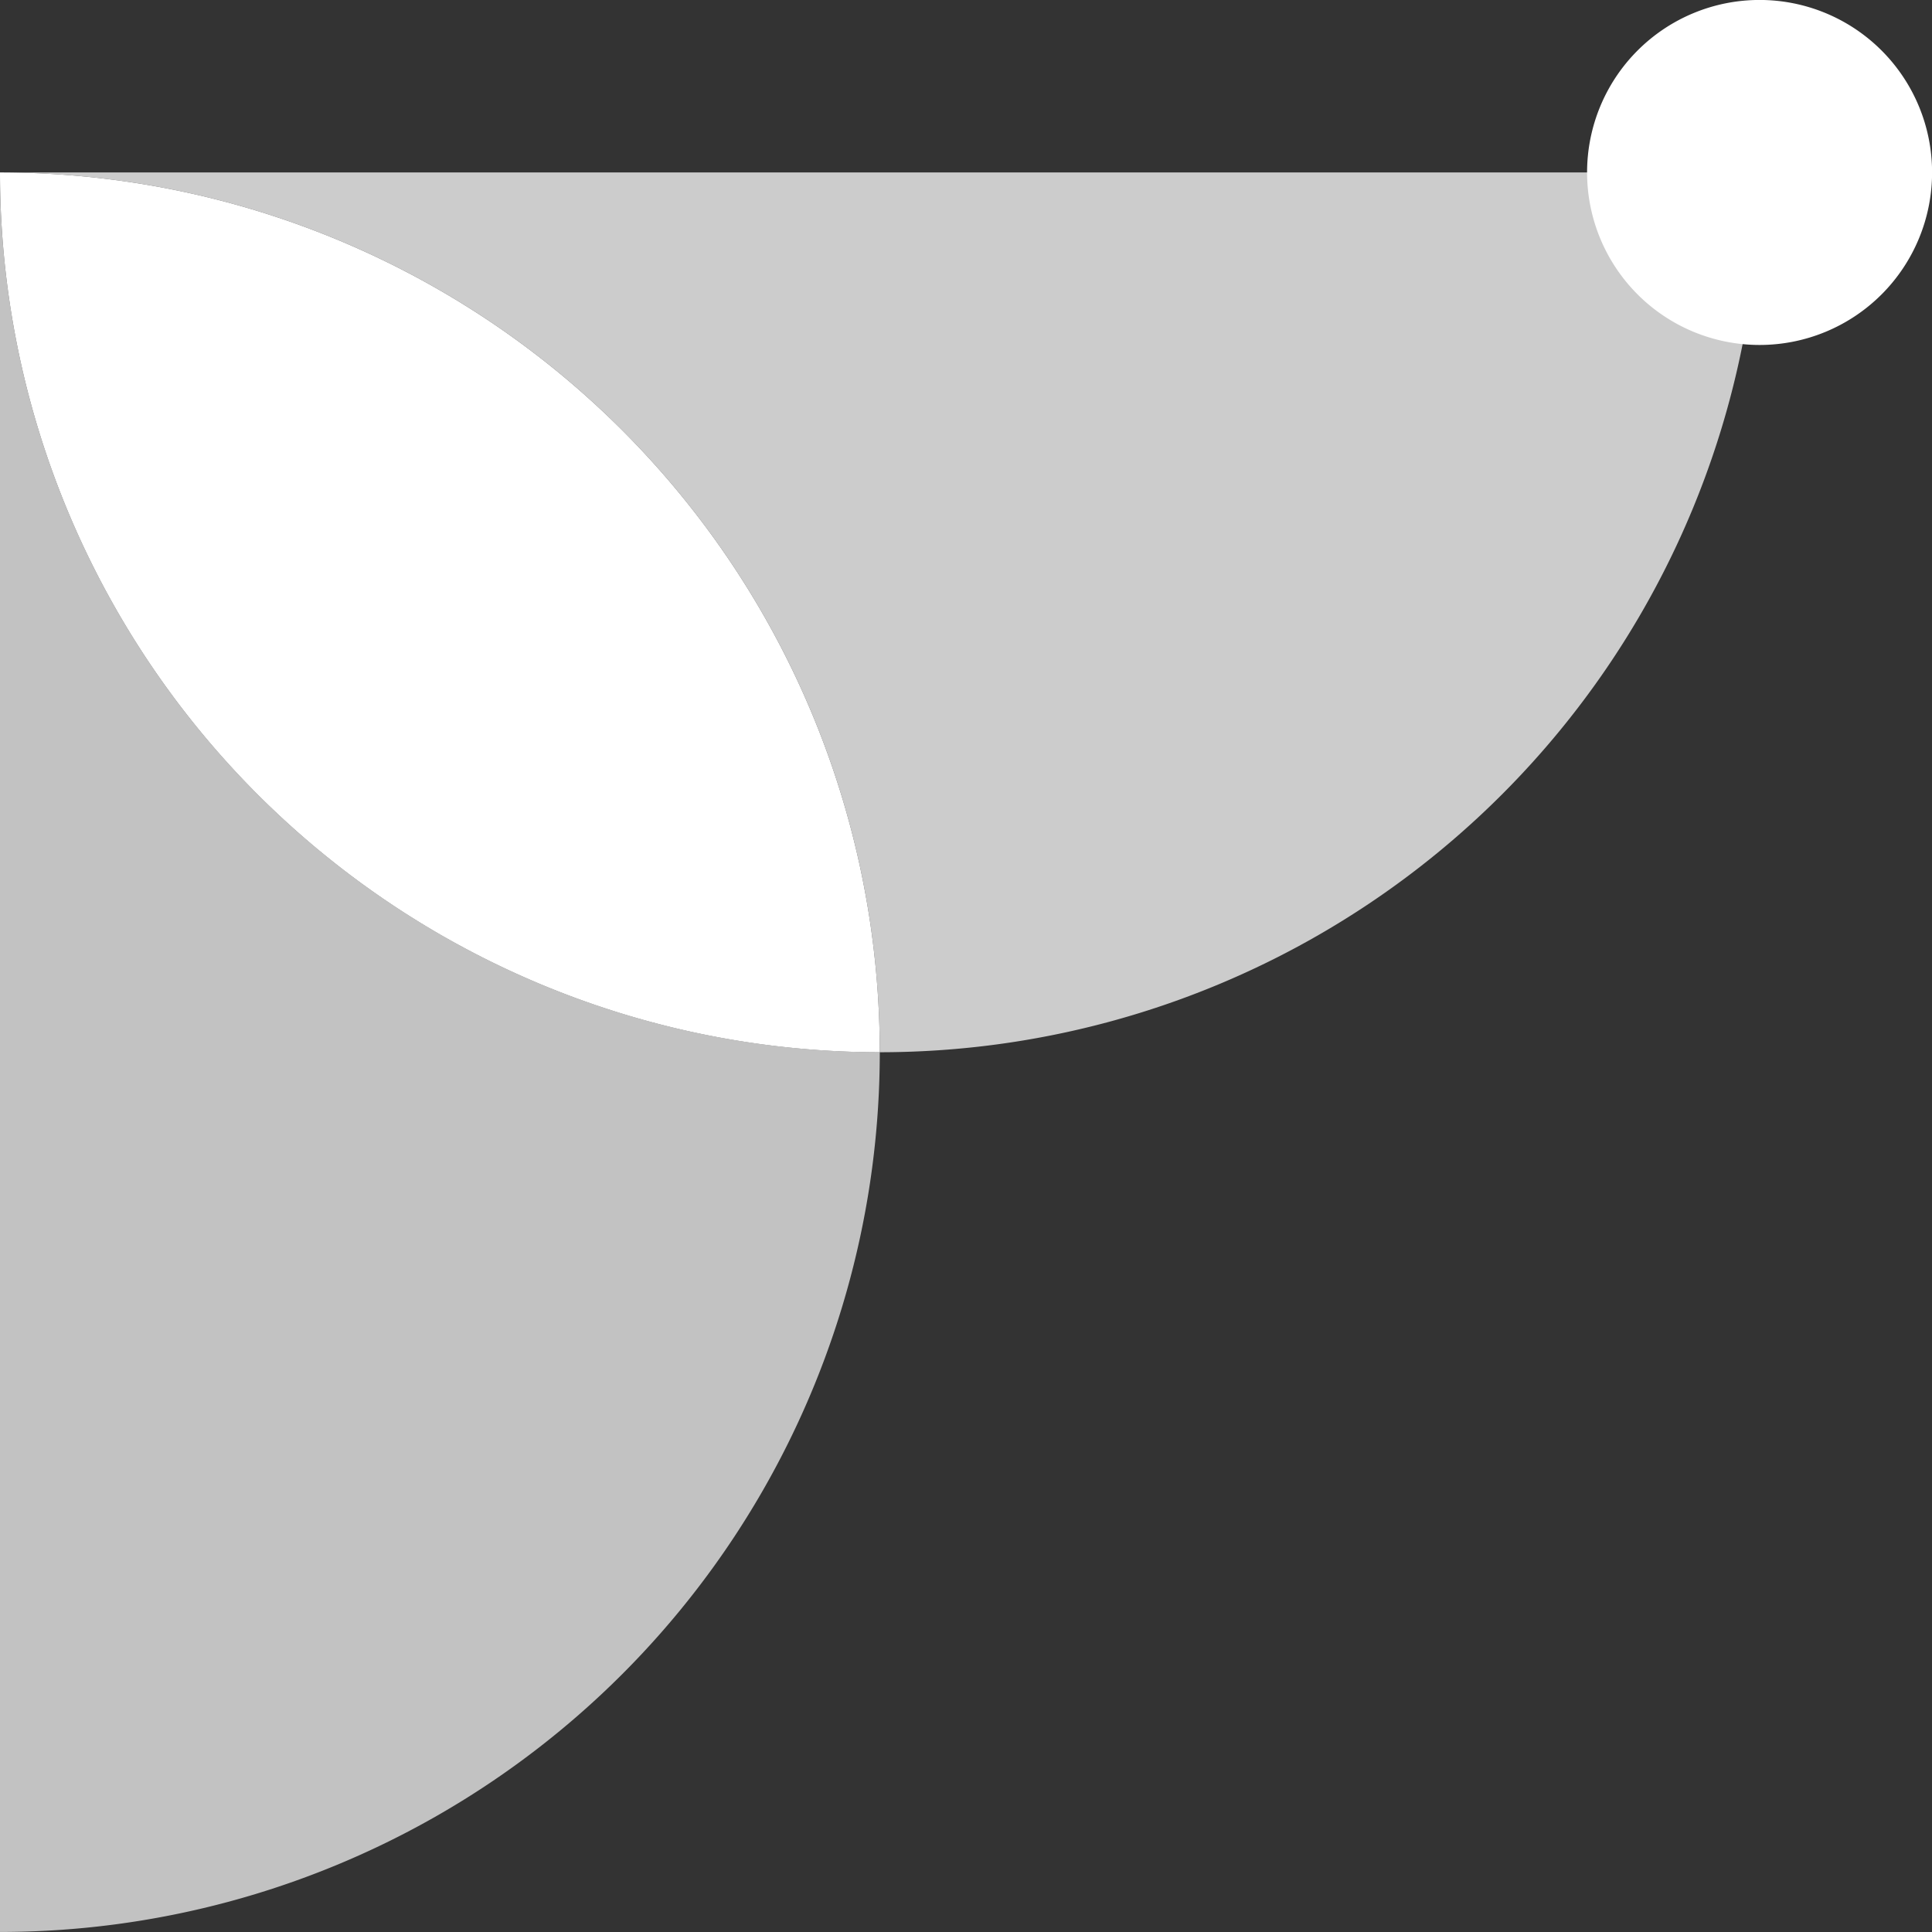
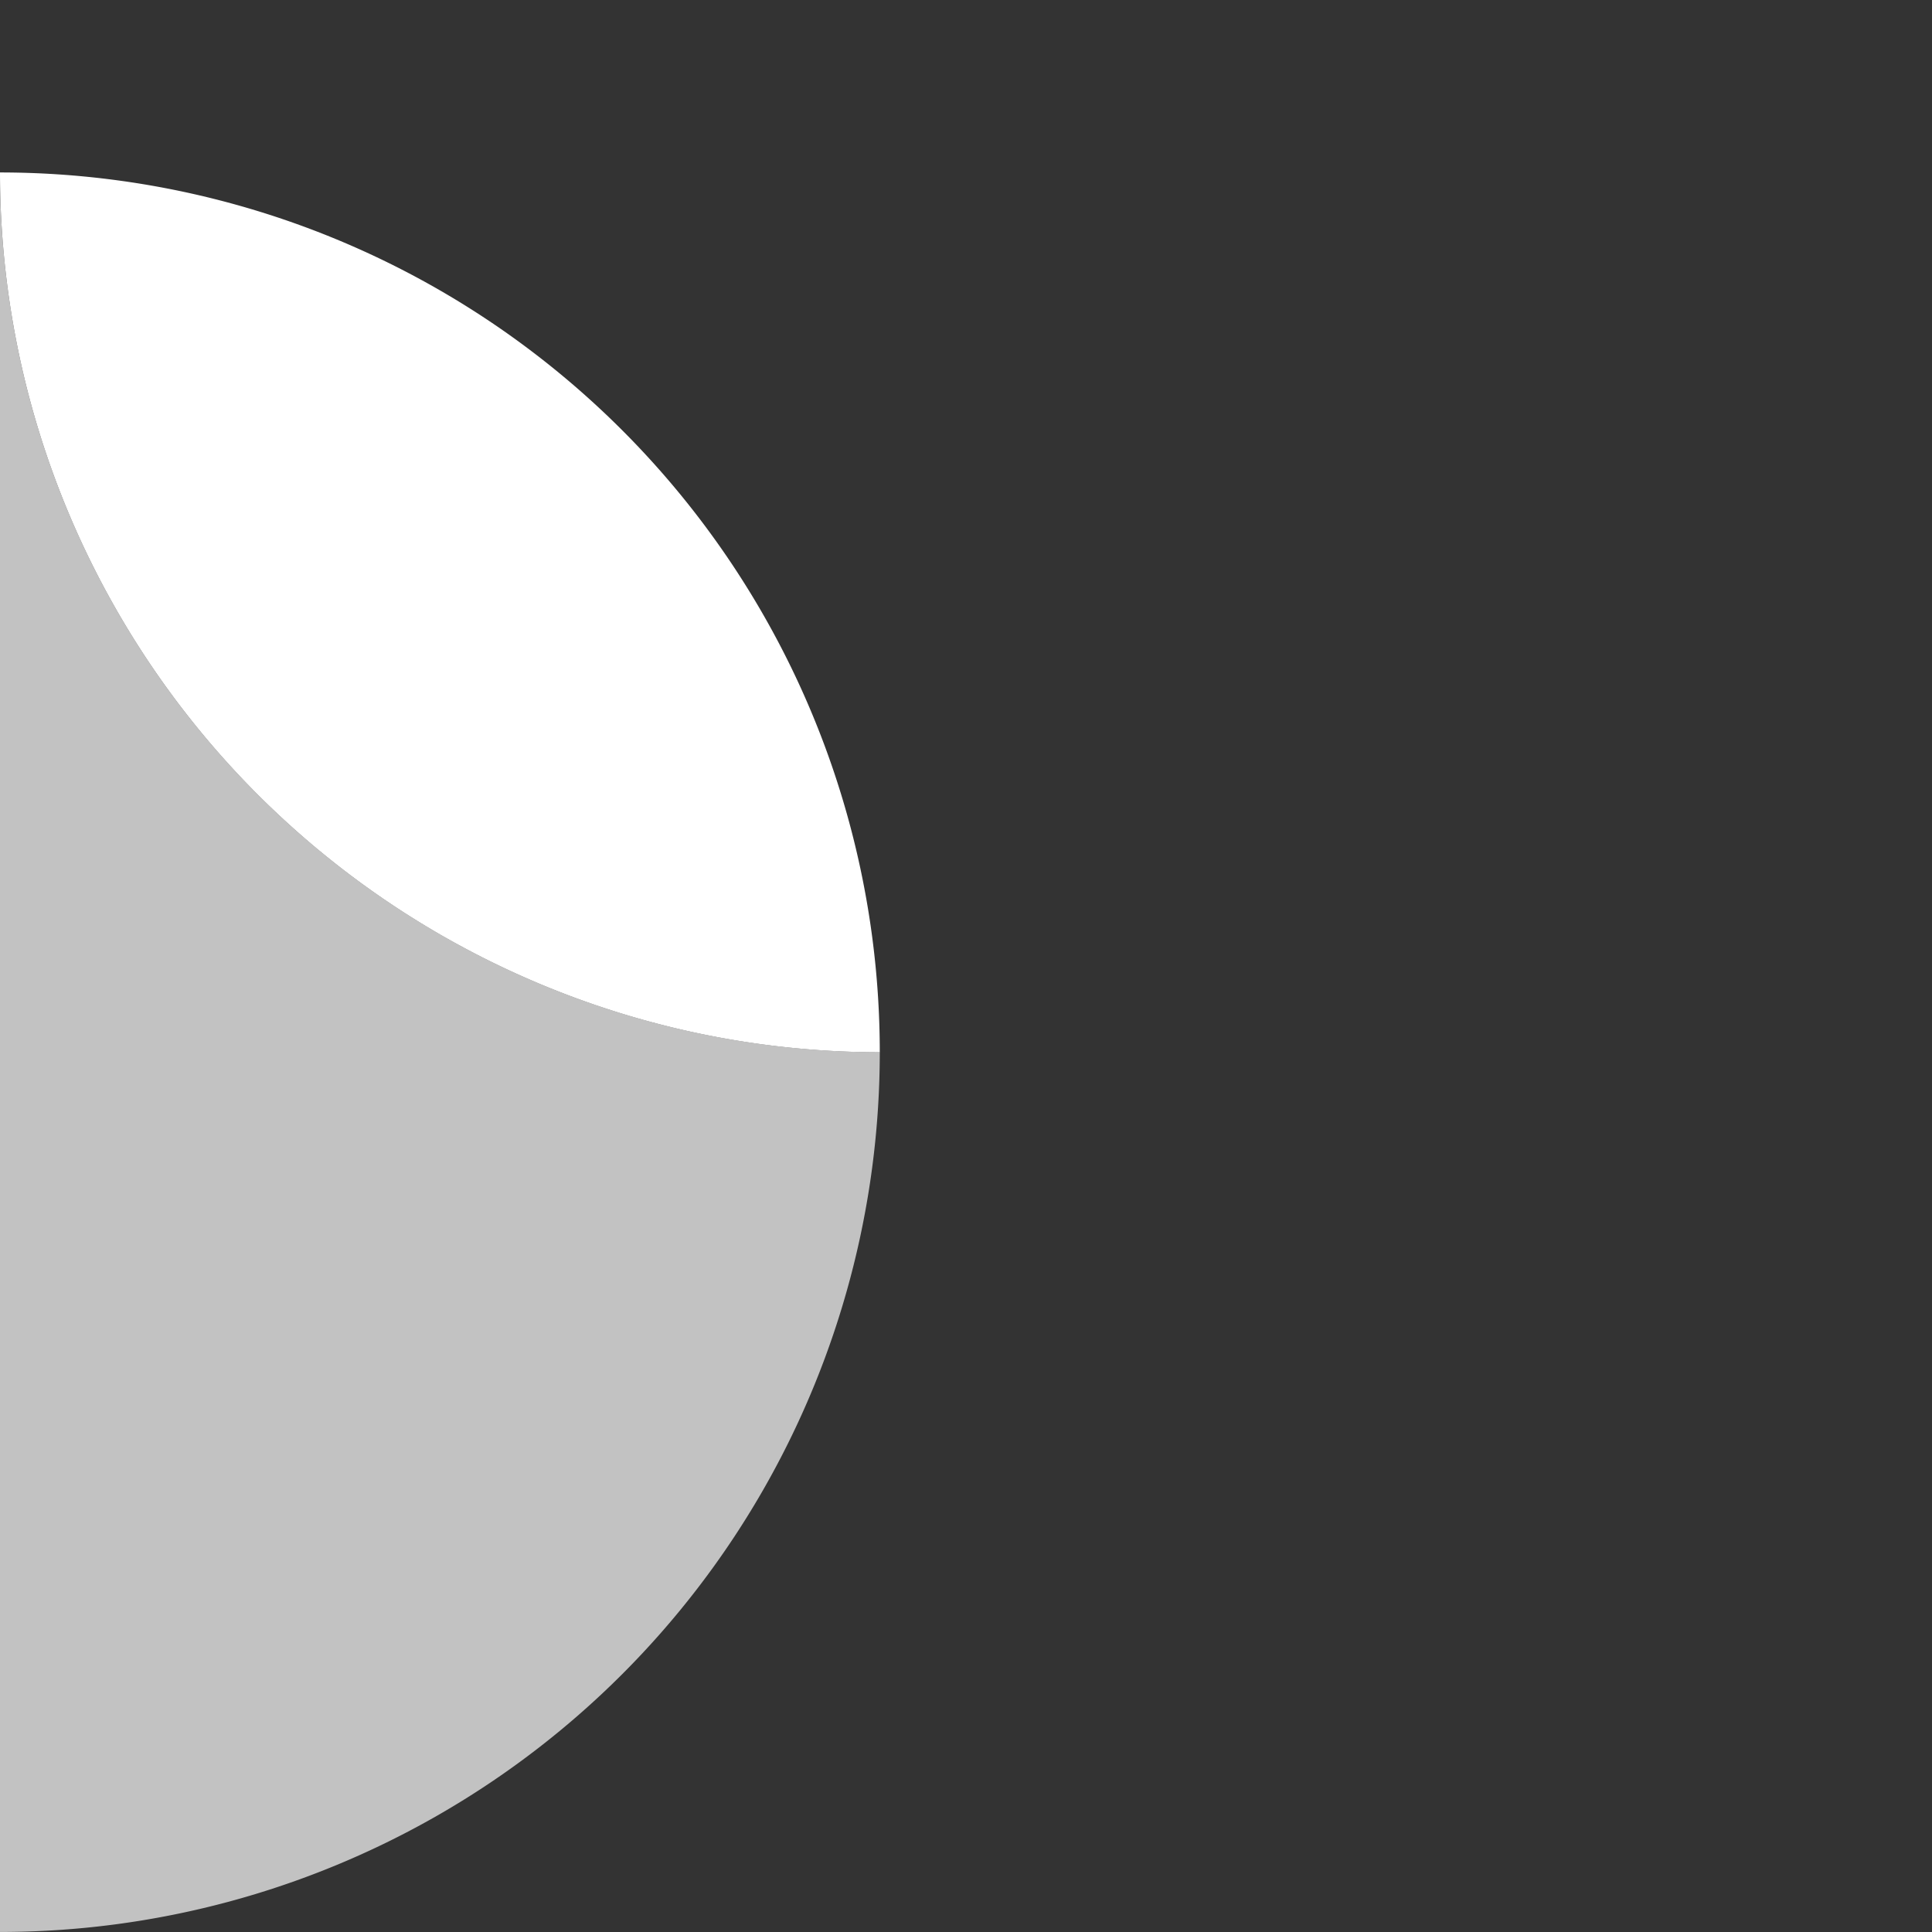
<svg xmlns="http://www.w3.org/2000/svg" width="140" height="140" viewBox="0 0 140 140">
  <rect x="0" y="0" width="140" height="140" fill="#333333" stroke="none" />
  <defs>
    <style>.a{opacity:0.75;}.b{fill:#fff;}.c{opacity:0.7;}</style>
  </defs>
  <g transform="translate(-40.079 -40.079)">
    <g transform="translate(40.079 40.079)">
      <g class="a" transform="translate(0 12.497)">
-         <path class="b" d="M167.582,96.18H40.079a63.752,63.752,0,0,1,63.752,63.752A63.752,63.752,0,0,0,167.582,96.18" transform="translate(-40.079 -96.18)" />
-       </g>
+         </g>
      <g class="c" transform="translate(0 12.497)">
        <path class="b" d="M40.079,96.18h0v127.5a63.752,63.752,0,0,0,63.752-63.752A63.752,63.752,0,0,1,40.079,96.18" transform="translate(-40.079 -96.18)" />
      </g>
      <path class="b" d="M40.079,96.18a63.752,63.752,0,0,0,63.752,63.752A63.752,63.752,0,0,0,40.079,96.18" transform="translate(-40.079 -83.683)" />
-       <path class="b" d="M556.378,52.576a12.5,12.5,0,1,0,12.5-12.5,12.5,12.5,0,0,0-12.5,12.5" transform="translate(-441.372 -40.079)" />
    </g>
  </g>
</svg>